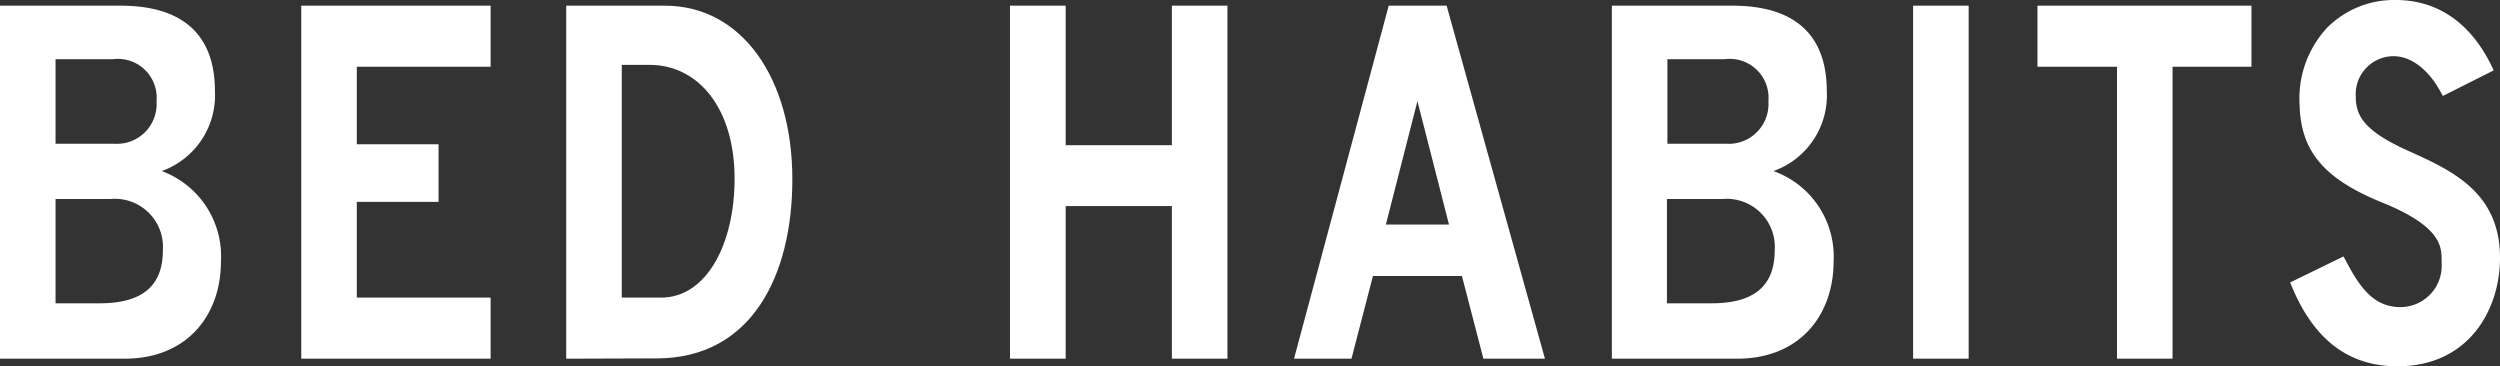
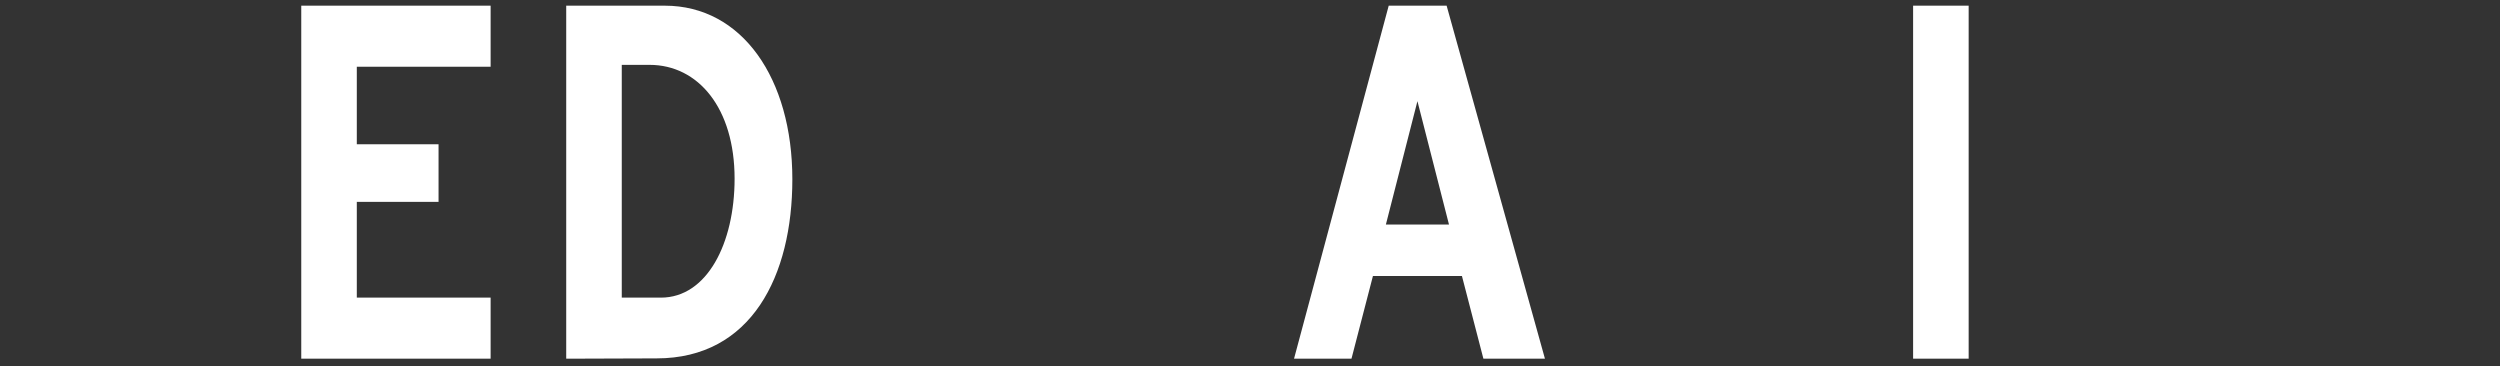
<svg xmlns="http://www.w3.org/2000/svg" viewBox="0 0 158.42 23.21">
  <rect x="0" y="0" width="158.42" height="23.21" fill="#333333" stroke="none" />
  <g id="Laag_2" data-name="Laag 2">
    <g id="Laag_2-2" data-name="Laag 2">
      <g id="logo-white">
-         <path d="M158.42,16.34c0,3.31-2,6.87-6.49,6.87-3.12,0-5.33-1.69-6.75-5.17l-.06-.14,3.38-1.65.08.14c.88,1.68,1.75,3.07,3.53,3.07a2.62,2.62,0,0,0,2.61-2.82v-.13c0-.86,0-2.15-3.75-3.67s-5.18-3.29-5.25-6.21a6.59,6.59,0,0,1,1.76-4.89A6,6,0,0,1,151.81,0c2.69,0,4.81,1.49,6.14,4.31l.07.15L154.8,6.08l-.08-.14c-.78-1.5-1.91-2.38-3.05-2.38a2.41,2.41,0,0,0-2.39,2.56c0,1.23.55,2.19,3.33,3.44S158.42,12.19,158.42,16.34Z" fill="#fff" />
-         <path d="M0,22.73V.36H7.62c2.27,0,6,.57,6,5.42a5.1,5.1,0,0,1-3.37,5.06A5.76,5.76,0,0,1,14,16.59c0,3.23-2,6.14-6.13,6.14ZM7.26,9.11a2.52,2.52,0,0,0,2.66-2.7A2.46,2.46,0,0,0,7.16,3.75H3.52V9.11ZM6.32,19.22c2.69,0,4-1.1,4-3.35A3.05,3.05,0,0,0,7,12.61H3.52v6.61Z" fill="#fff" />
        <path d="M19.09,22.73V.36h12V4.23H22.61V9.14h5.18v3.65H22.61v6.07h8.48v3.87Z" fill="#fff" />
        <path d="M35.88,22.73V.36h6.25c4.89,0,8.08,4.61,8.08,11,0,6.11-2.59,11.35-8.6,11.35Zm6-3.87c2.92,0,4.67-3.44,4.67-7.54,0-4.46-2.3-7.21-5.39-7.21H39.4V18.86Z" fill="#fff" />
-         <path d="M64,22.73V.36h3.53V9.2h6.73V.36h3.52V22.73H74.26V13.06H67.53v9.67Z" fill="#fff" />
        <path d="M82,22.73l6-22.37h3.67L97.9,22.73H94l-1.36-5.24H87l-1.36,5.24Zm9.82-8.5-2-7.82-2,7.82Z" fill="#fff" />
-         <path d="M102.14,22.73V.36h7.62c2.27,0,6,.57,6,5.42a5.09,5.09,0,0,1-3.38,5.06,5.75,5.75,0,0,1,3.81,5.75c0,3.23-2,6.14-6.13,6.14ZM109.4,9.11a2.52,2.52,0,0,0,2.66-2.7,2.46,2.46,0,0,0-2.76-2.66h-3.64V9.11Zm-.94,10.11c2.69,0,4-1.1,4-3.35a3.05,3.05,0,0,0-3.31-3.26h-3.52v6.61Z" fill="#fff" />
        <path d="M121.23,22.73V.36h3.52V22.73Z" fill="#fff" />
-         <path d="M129.11,4.23V.36h13.56V4.23h-5v18.5h-3.52V4.23Z" fill="#fff" />
      </g>
    </g>
  </g>
</svg>